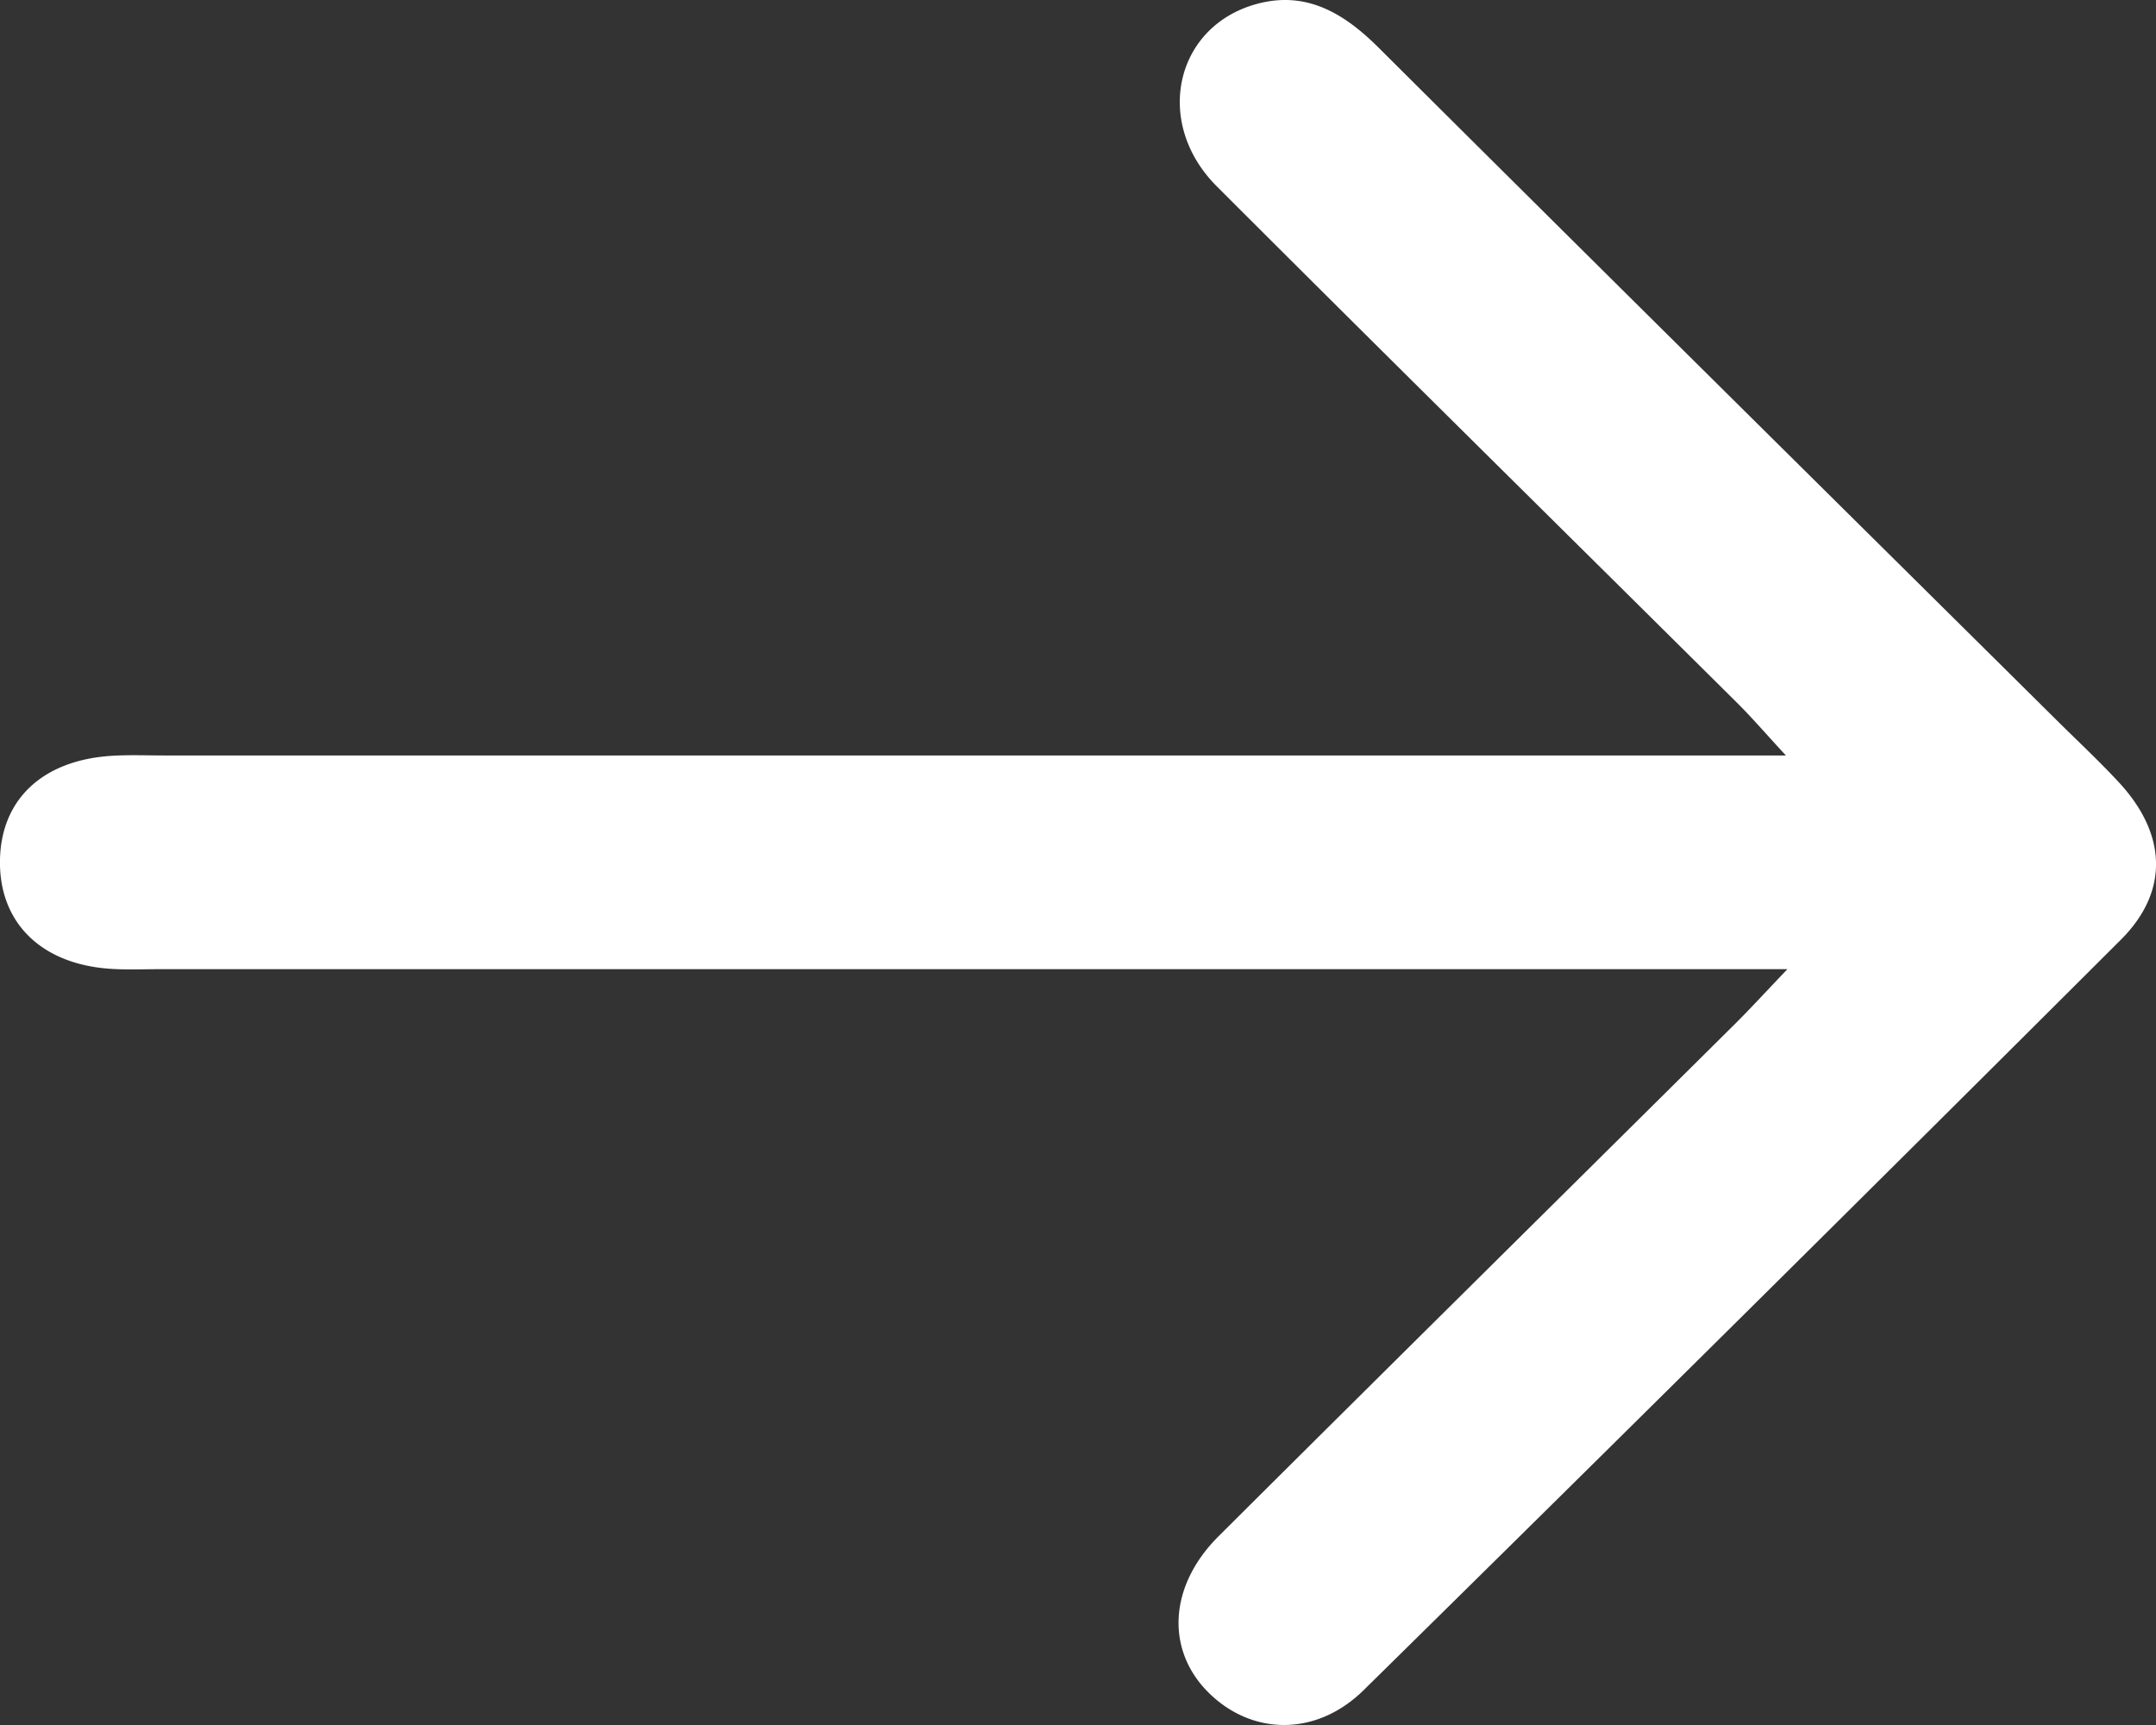
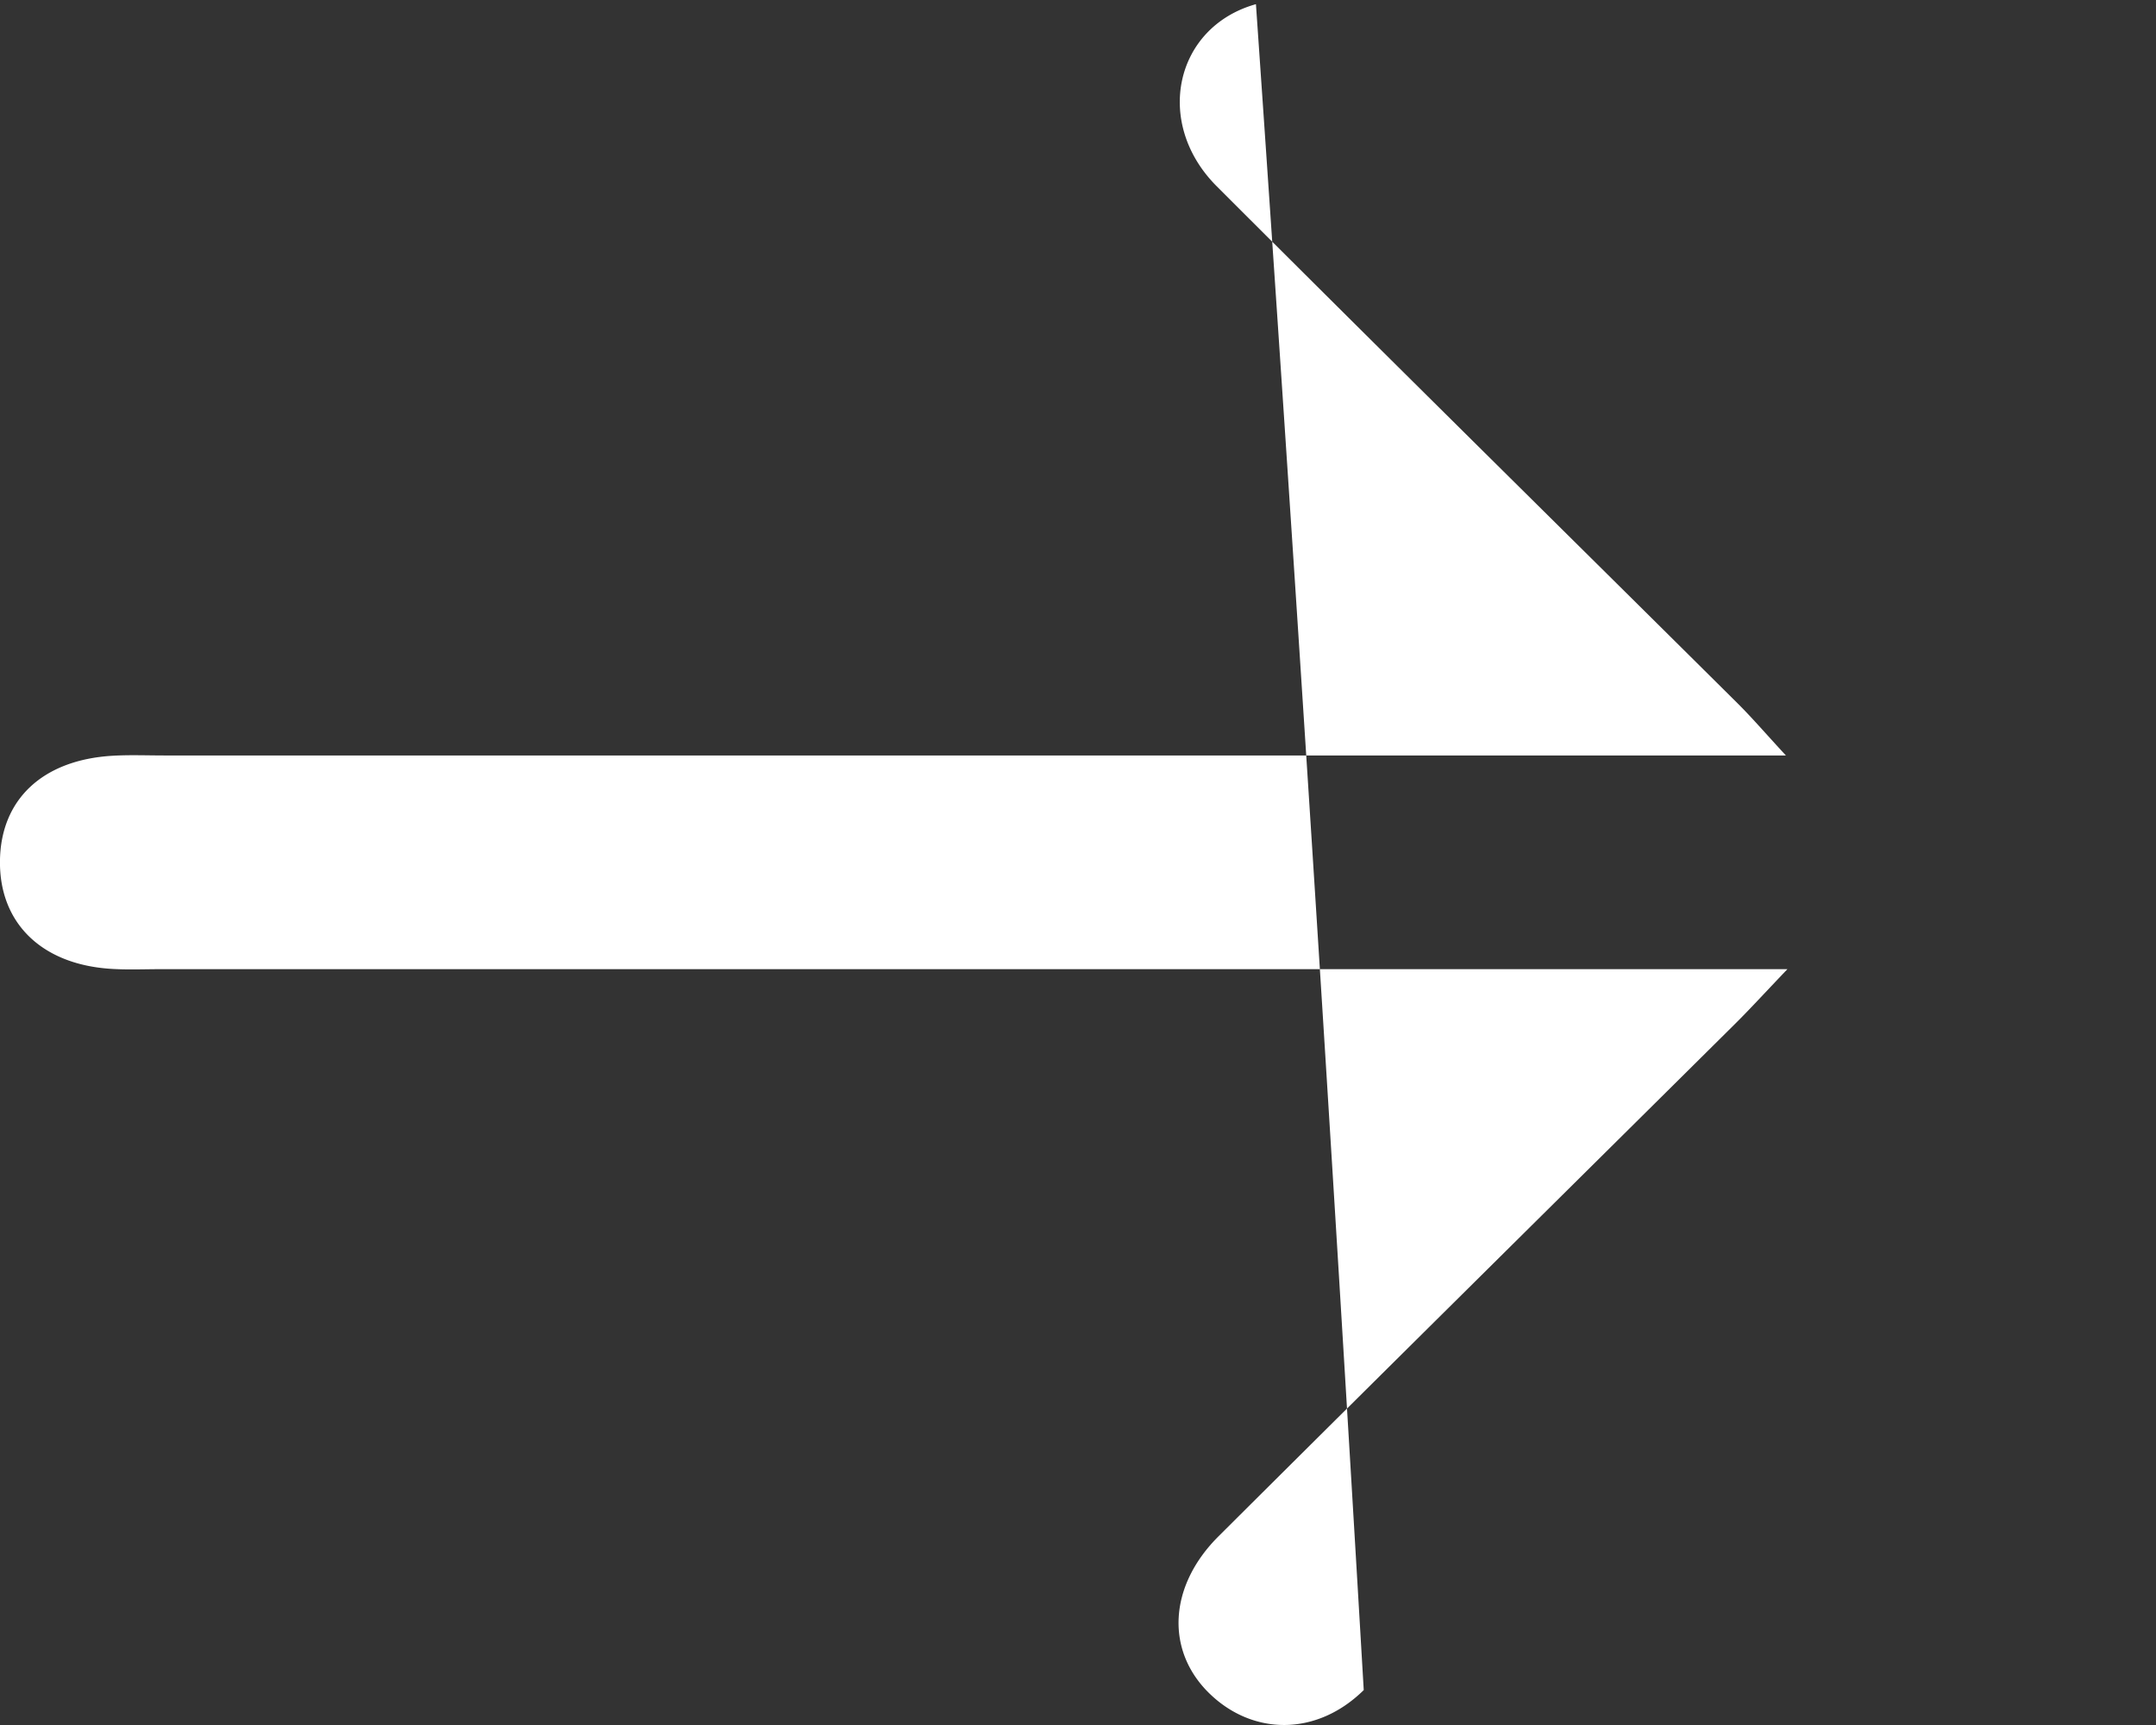
<svg xmlns="http://www.w3.org/2000/svg" width="75" height="60">
  <rect width="100%" height="100%" fill="#333333" stroke="none" />
-   <path d="M62.18 33.71H5.607c-.601 0-1.204.028-1.802-.015-2.384-.172-3.83-1.608-3.806-3.75.024-2.136 1.48-3.51 3.903-3.657.598-.036 1.2-.011 1.802-.011h56.421c-.743-.805-1.196-1.334-1.69-1.823C54.4 18.463 48.34 12.494 42.327 6.48 40.125 4.281 40.862.937 43.69.145c1.737-.486 3.057.308 4.268 1.514 7.863 7.83 15.755 15.63 23.637 23.441.708.702 1.439 1.383 2.115 2.113 1.657 1.787 1.762 3.783.067 5.474A5435.847 5435.847 0 0147.44 58.785c-1.645 1.62-3.87 1.581-5.374.112-1.52-1.483-1.423-3.723.324-5.462 5.979-5.955 11.983-11.886 17.974-17.829.503-.499.981-1.023 1.814-1.896" fill="#FFF" fill-rule="evenodd" />
+   <path d="M62.18 33.71H5.607c-.601 0-1.204.028-1.802-.015-2.384-.172-3.83-1.608-3.806-3.75.024-2.136 1.48-3.51 3.903-3.657.598-.036 1.2-.011 1.802-.011h56.421c-.743-.805-1.196-1.334-1.69-1.823C54.4 18.463 48.34 12.494 42.327 6.48 40.125 4.281 40.862.937 43.69.145A5435.847 5435.847 0 0147.44 58.785c-1.645 1.62-3.87 1.581-5.374.112-1.52-1.483-1.423-3.723.324-5.462 5.979-5.955 11.983-11.886 17.974-17.829.503-.499.981-1.023 1.814-1.896" fill="#FFF" fill-rule="evenodd" />
</svg>